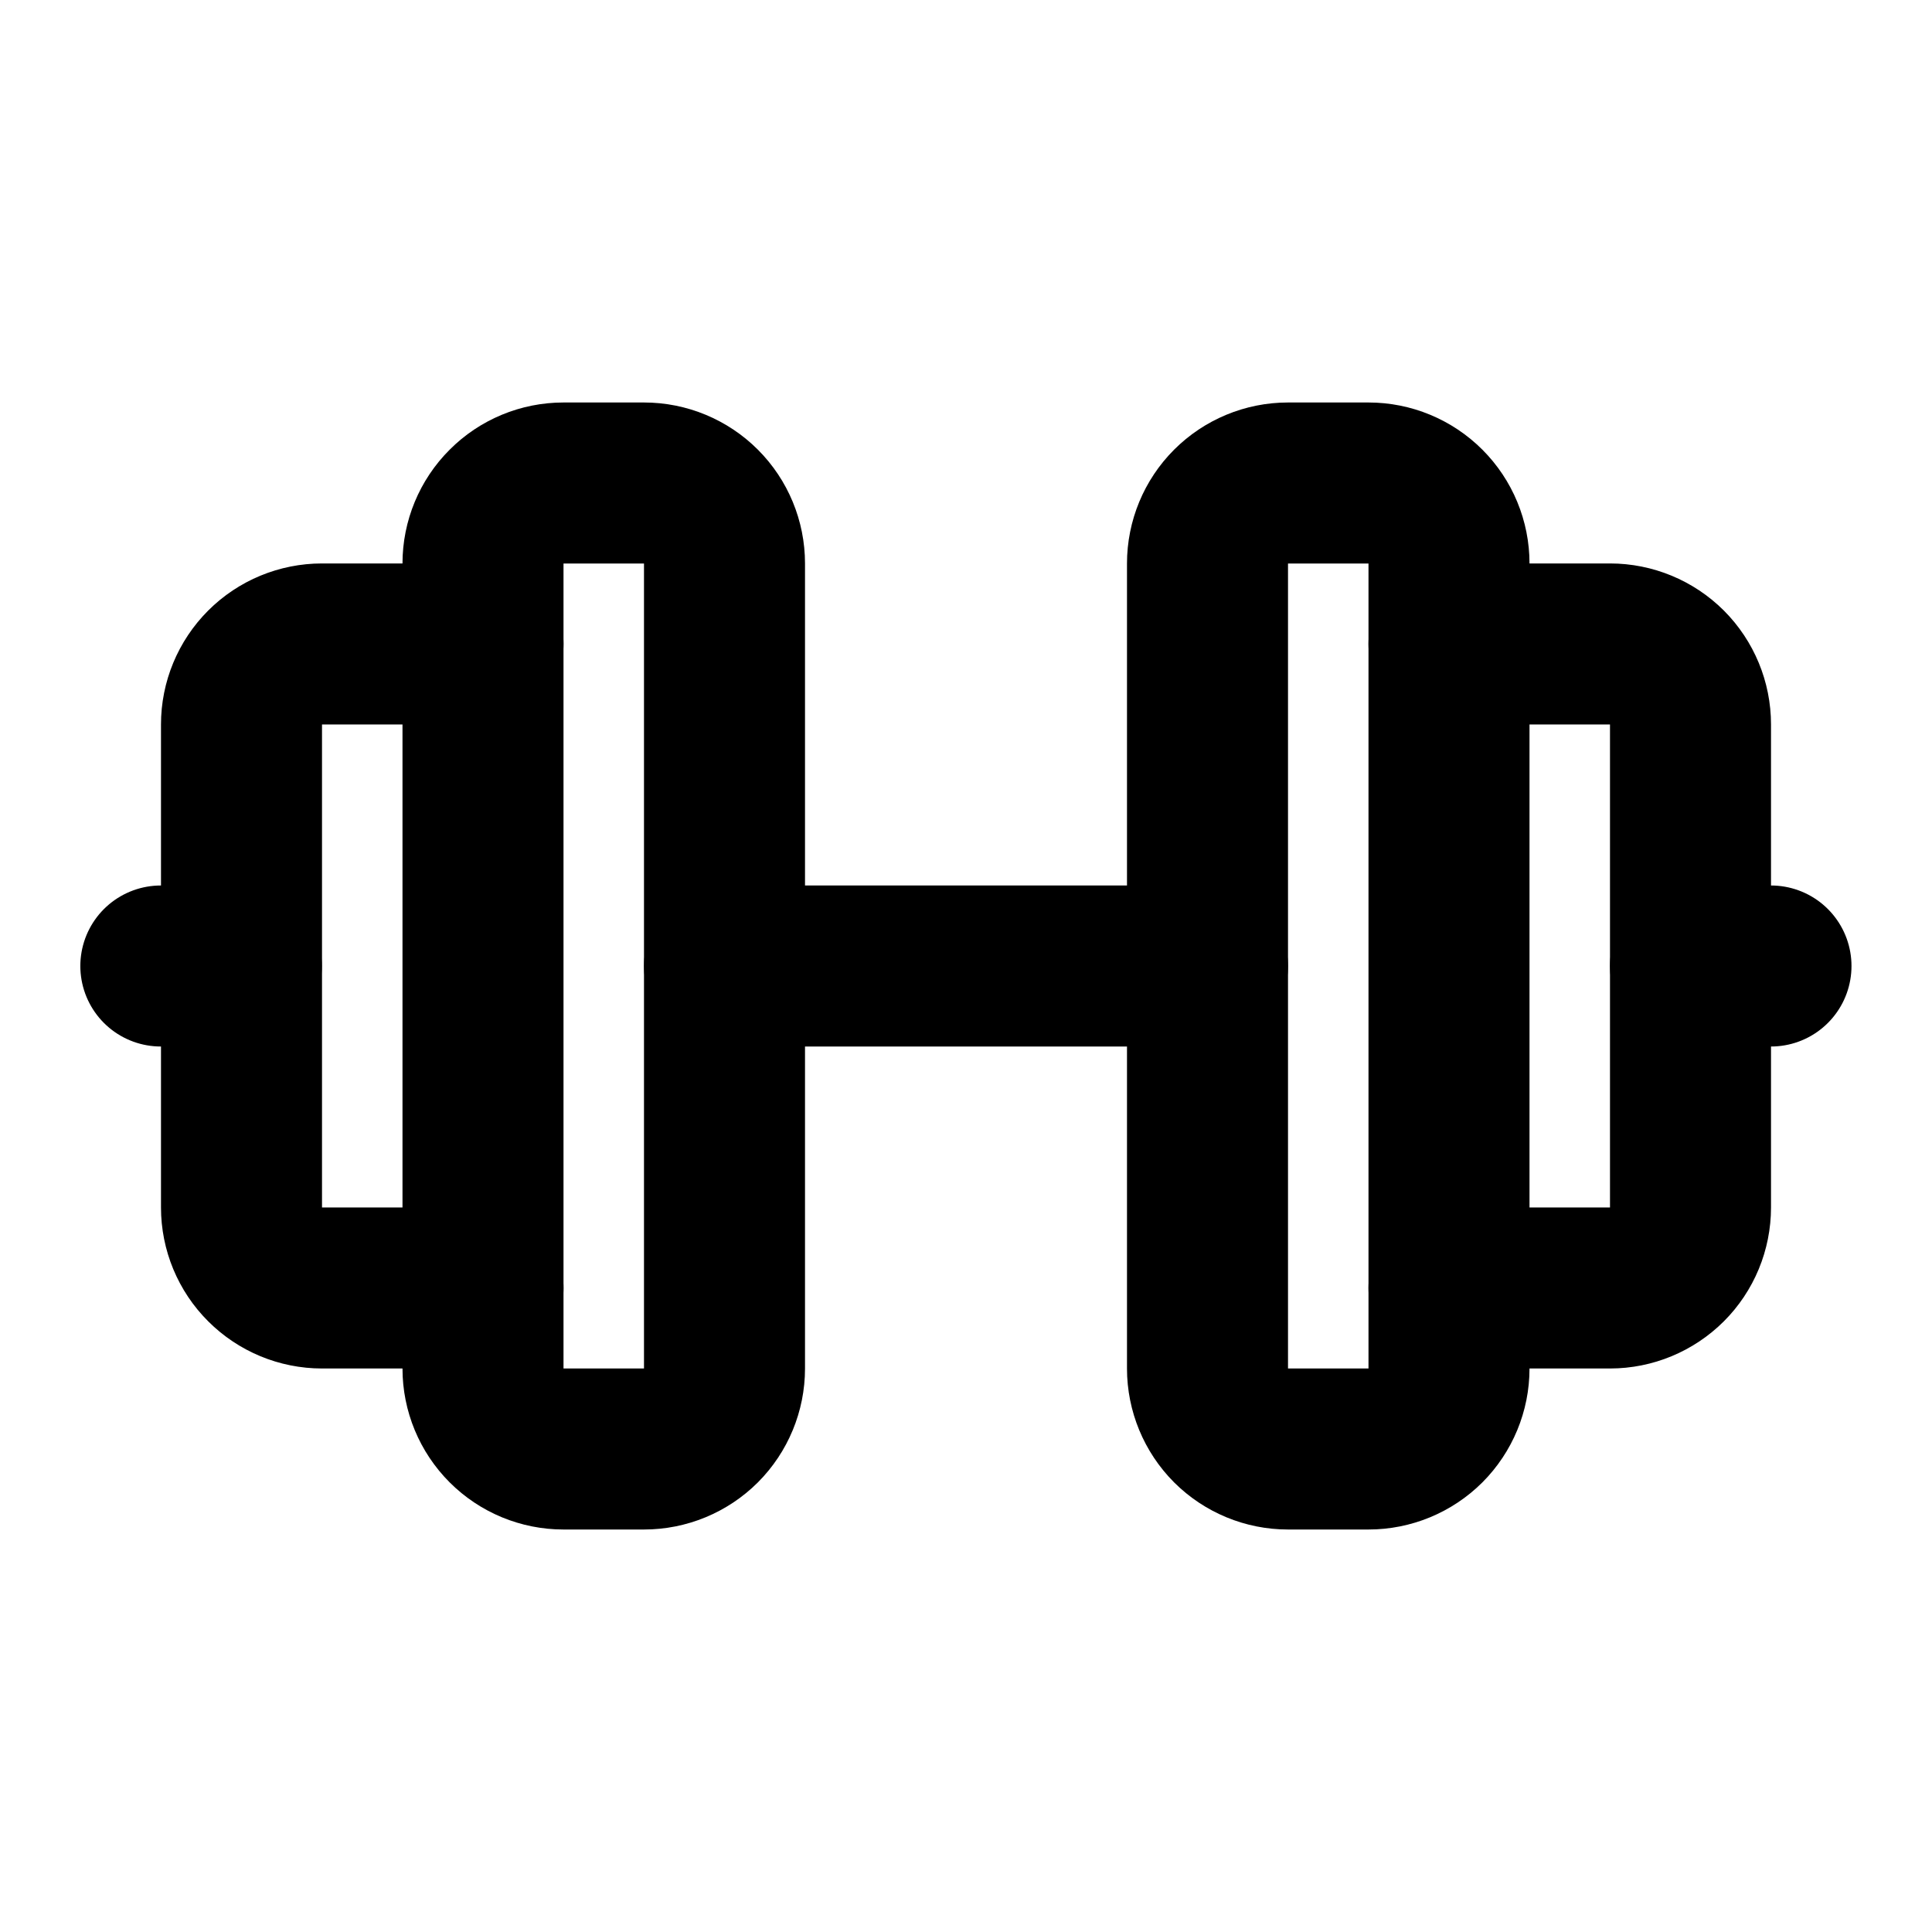
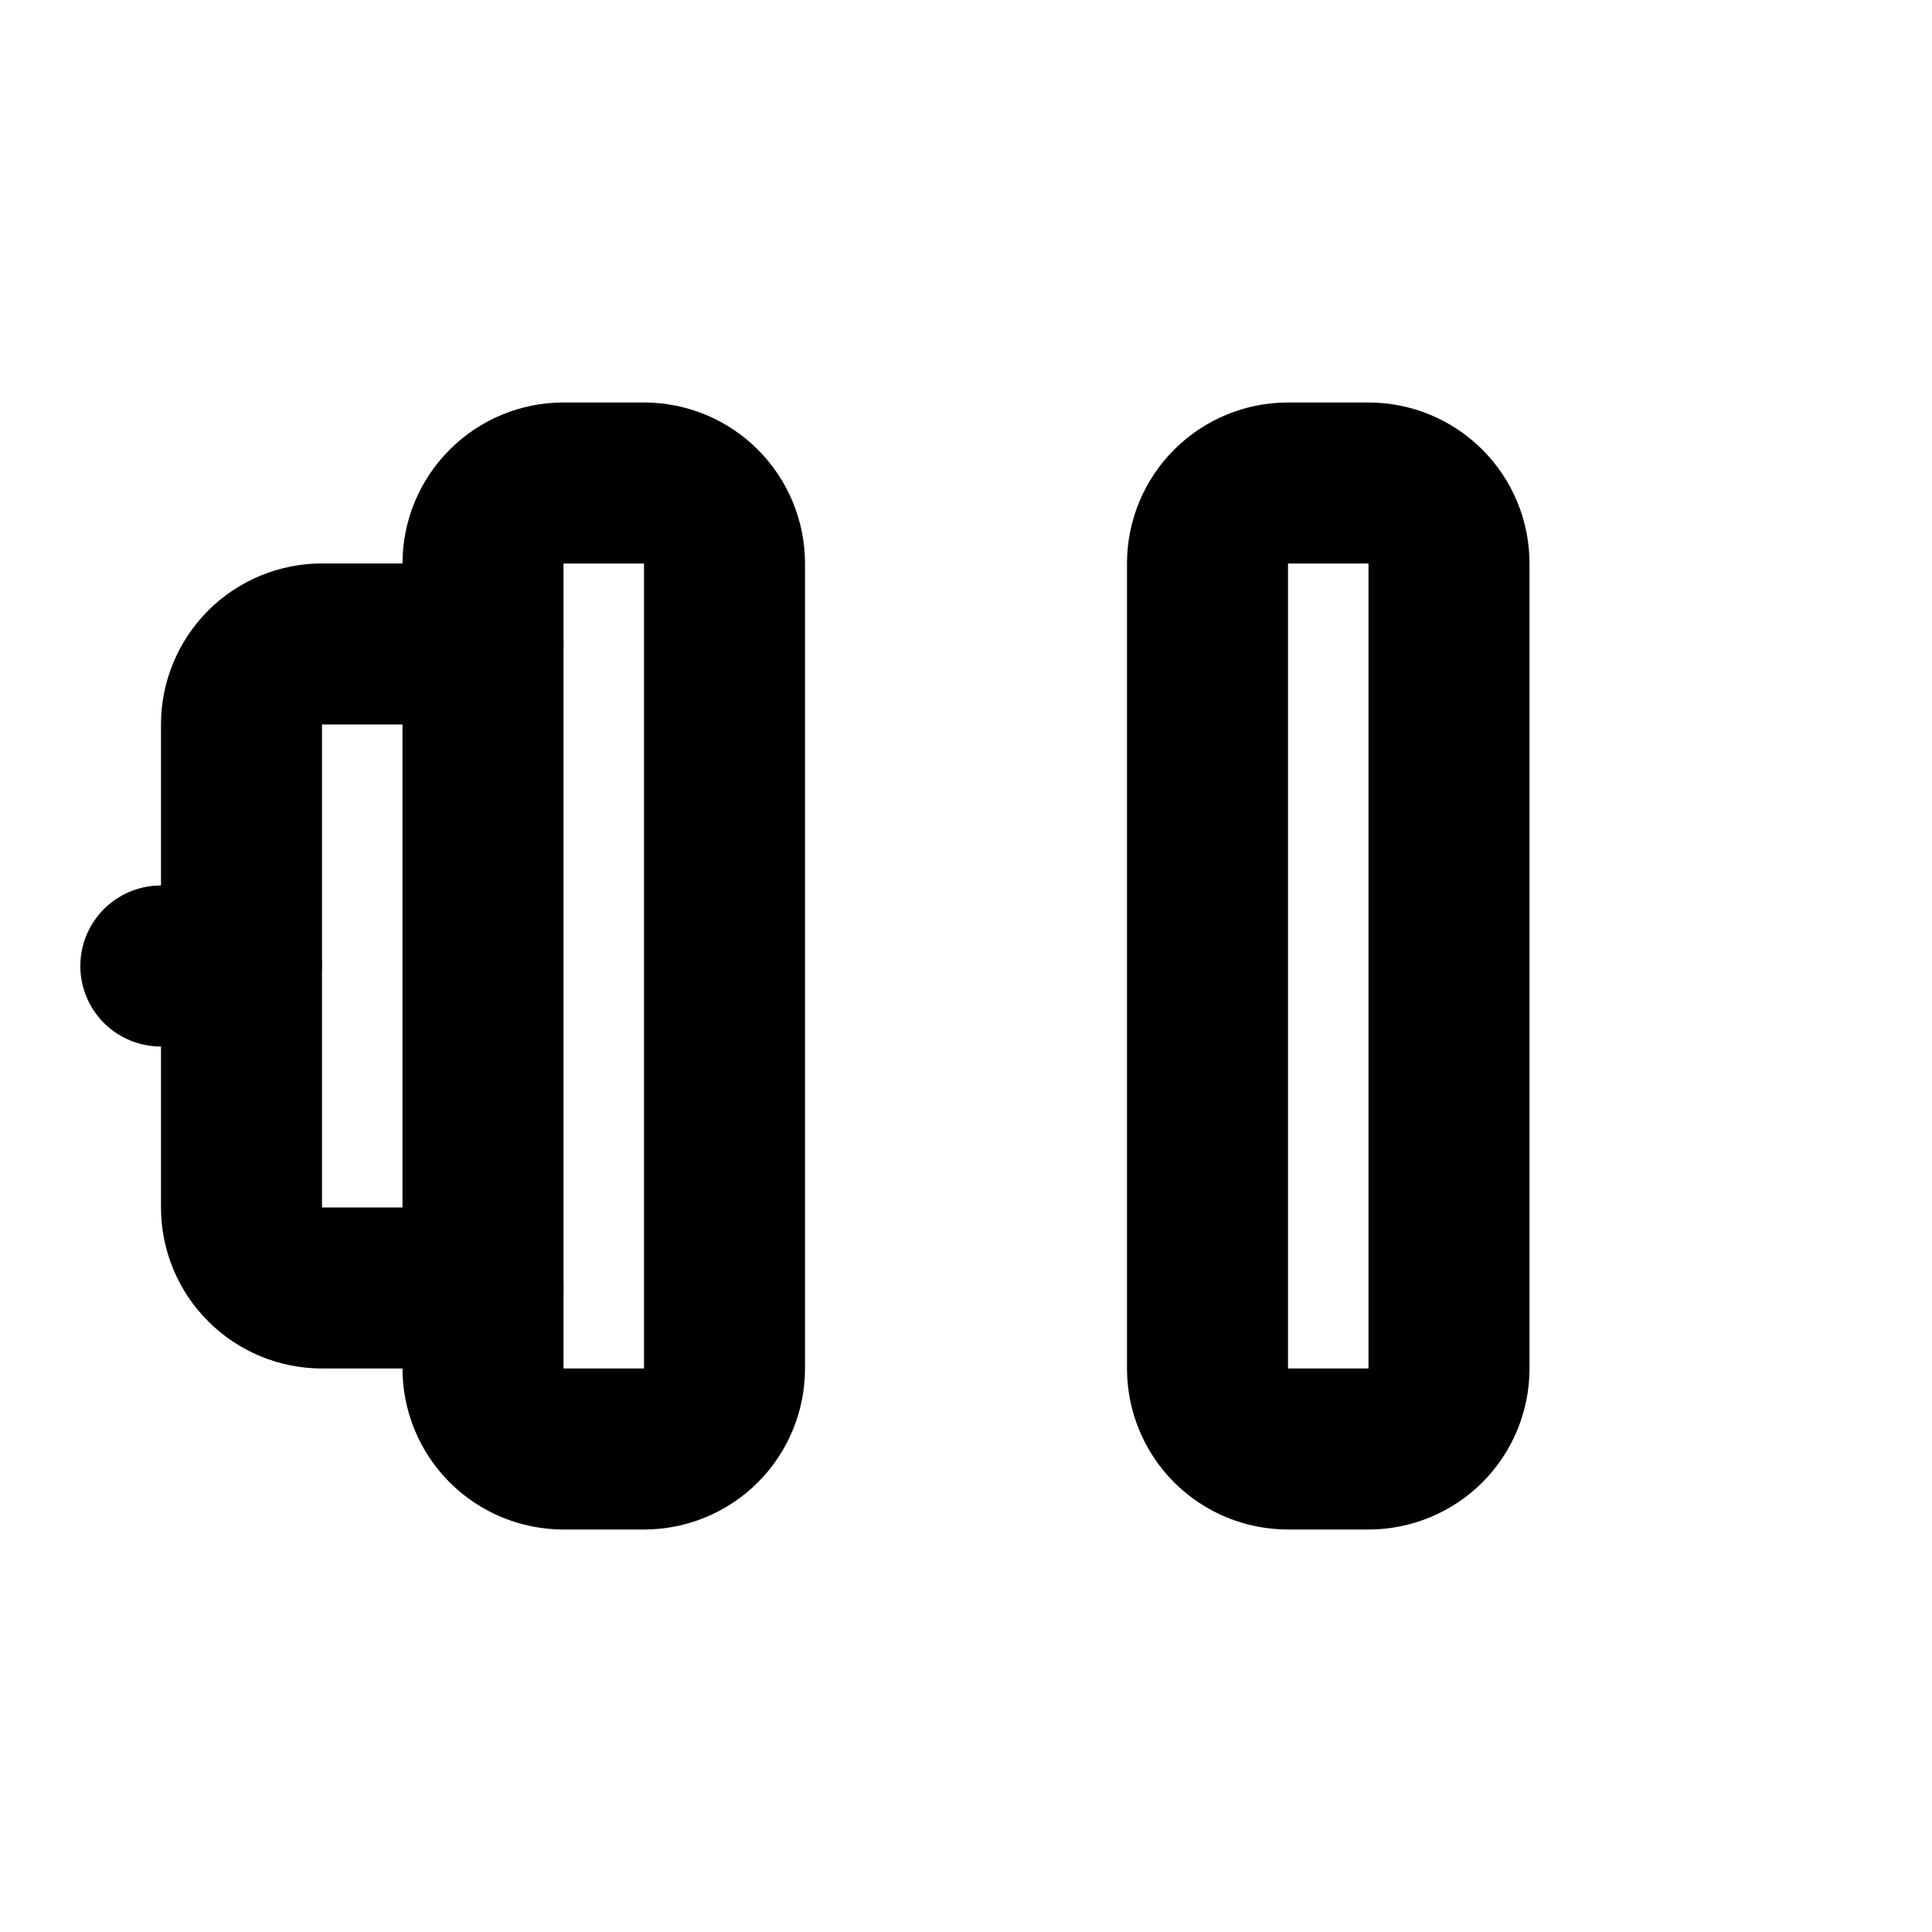
<svg xmlns="http://www.w3.org/2000/svg" width="32" height="32" viewBox="0 0 32 32" fill="none">
  <g id="Frame" clip-path="url(#clip0_7425_7953)">
    <path id="Vector" d="M2.664 16H3.997" stroke="black" stroke-width="2.667" stroke-linecap="round" stroke-linejoin="round" />
    <path id="Vector_2" d="M8 10.666H5.333C4.98 10.666 4.641 10.806 4.391 11.056C4.14 11.307 4 11.646 4 11.999V19.999C4 20.353 4.14 20.692 4.391 20.942C4.641 21.192 4.98 21.333 5.333 21.333H8" stroke="black" stroke-width="2.667" stroke-linecap="round" stroke-linejoin="round" />
    <path id="Vector_3" d="M8 9.333V22.667C8 23.02 8.14 23.359 8.391 23.61C8.641 23.86 8.98 24 9.333 24H10.667C11.02 24 11.359 23.86 11.61 23.61C11.86 23.359 12 23.02 12 22.667V9.333C12 8.98 11.86 8.641 11.61 8.391C11.359 8.14 11.02 8 10.667 8H9.333C8.98 8 8.641 8.14 8.391 8.391C8.14 8.641 8 8.98 8 9.333Z" stroke="black" stroke-width="2.667" stroke-linecap="round" stroke-linejoin="round" />
-     <path id="Vector_4" d="M12 16H20" stroke="black" stroke-width="2.667" stroke-linecap="round" stroke-linejoin="round" />
    <path id="Vector_5" d="M20 9.333V22.667C20 23.02 20.14 23.359 20.39 23.61C20.641 23.86 20.98 24 21.333 24H22.667C23.02 24 23.359 23.86 23.61 23.61C23.86 23.359 24 23.02 24 22.667V9.333C24 8.98 23.86 8.641 23.61 8.391C23.359 8.14 23.02 8 22.667 8H21.333C20.98 8 20.641 8.14 20.39 8.391C20.14 8.641 20 8.98 20 9.333Z" stroke="black" stroke-width="2.667" stroke-linecap="round" stroke-linejoin="round" />
-     <path id="Vector_6" d="M24 10.666H26.667C27.02 10.666 27.359 10.806 27.61 11.056C27.86 11.307 28 11.646 28 11.999V19.999C28 20.353 27.86 20.692 27.61 20.942C27.359 21.192 27.02 21.333 26.667 21.333H24" stroke="black" stroke-width="2.667" stroke-linecap="round" stroke-linejoin="round" />
-     <path id="Vector_7" d="M29.333 16H28" stroke="black" stroke-width="2.667" stroke-linecap="round" stroke-linejoin="round" />
  </g>
  <defs>
    <clipPath id="clip0_7425_7953">
      <rect width="32" height="32" fill="white" />
    </clipPath>
  </defs>
</svg>